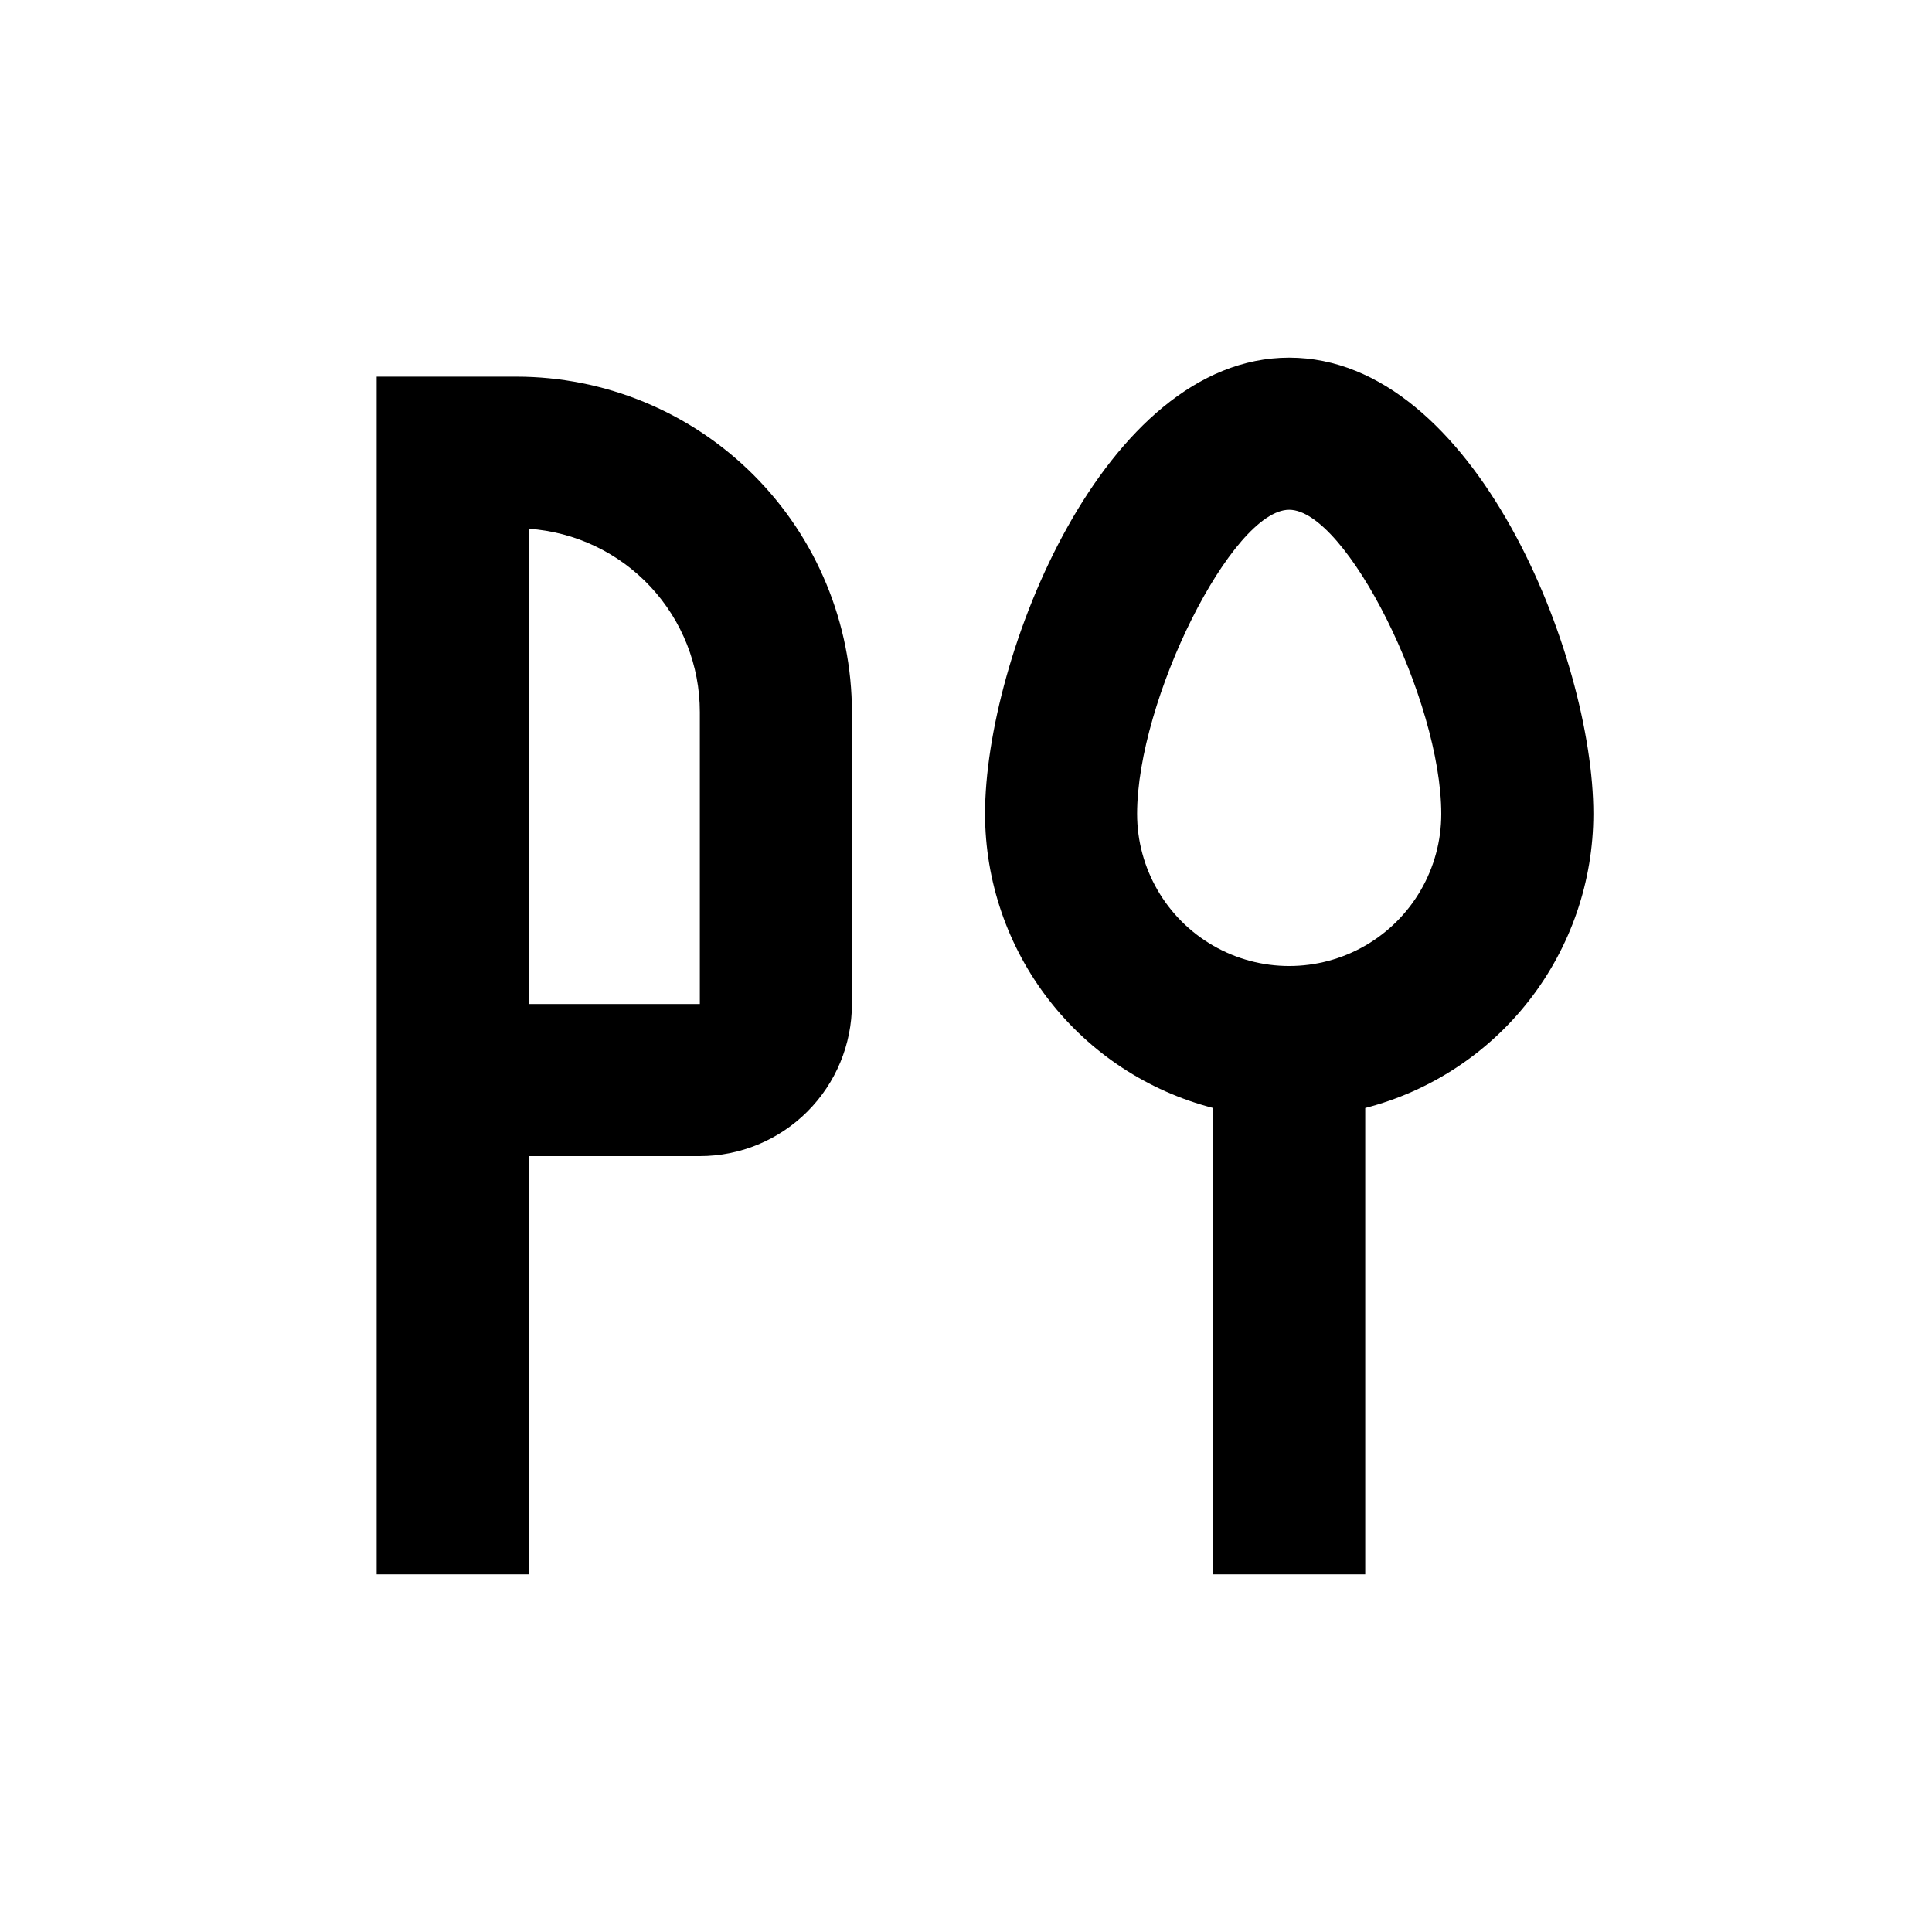
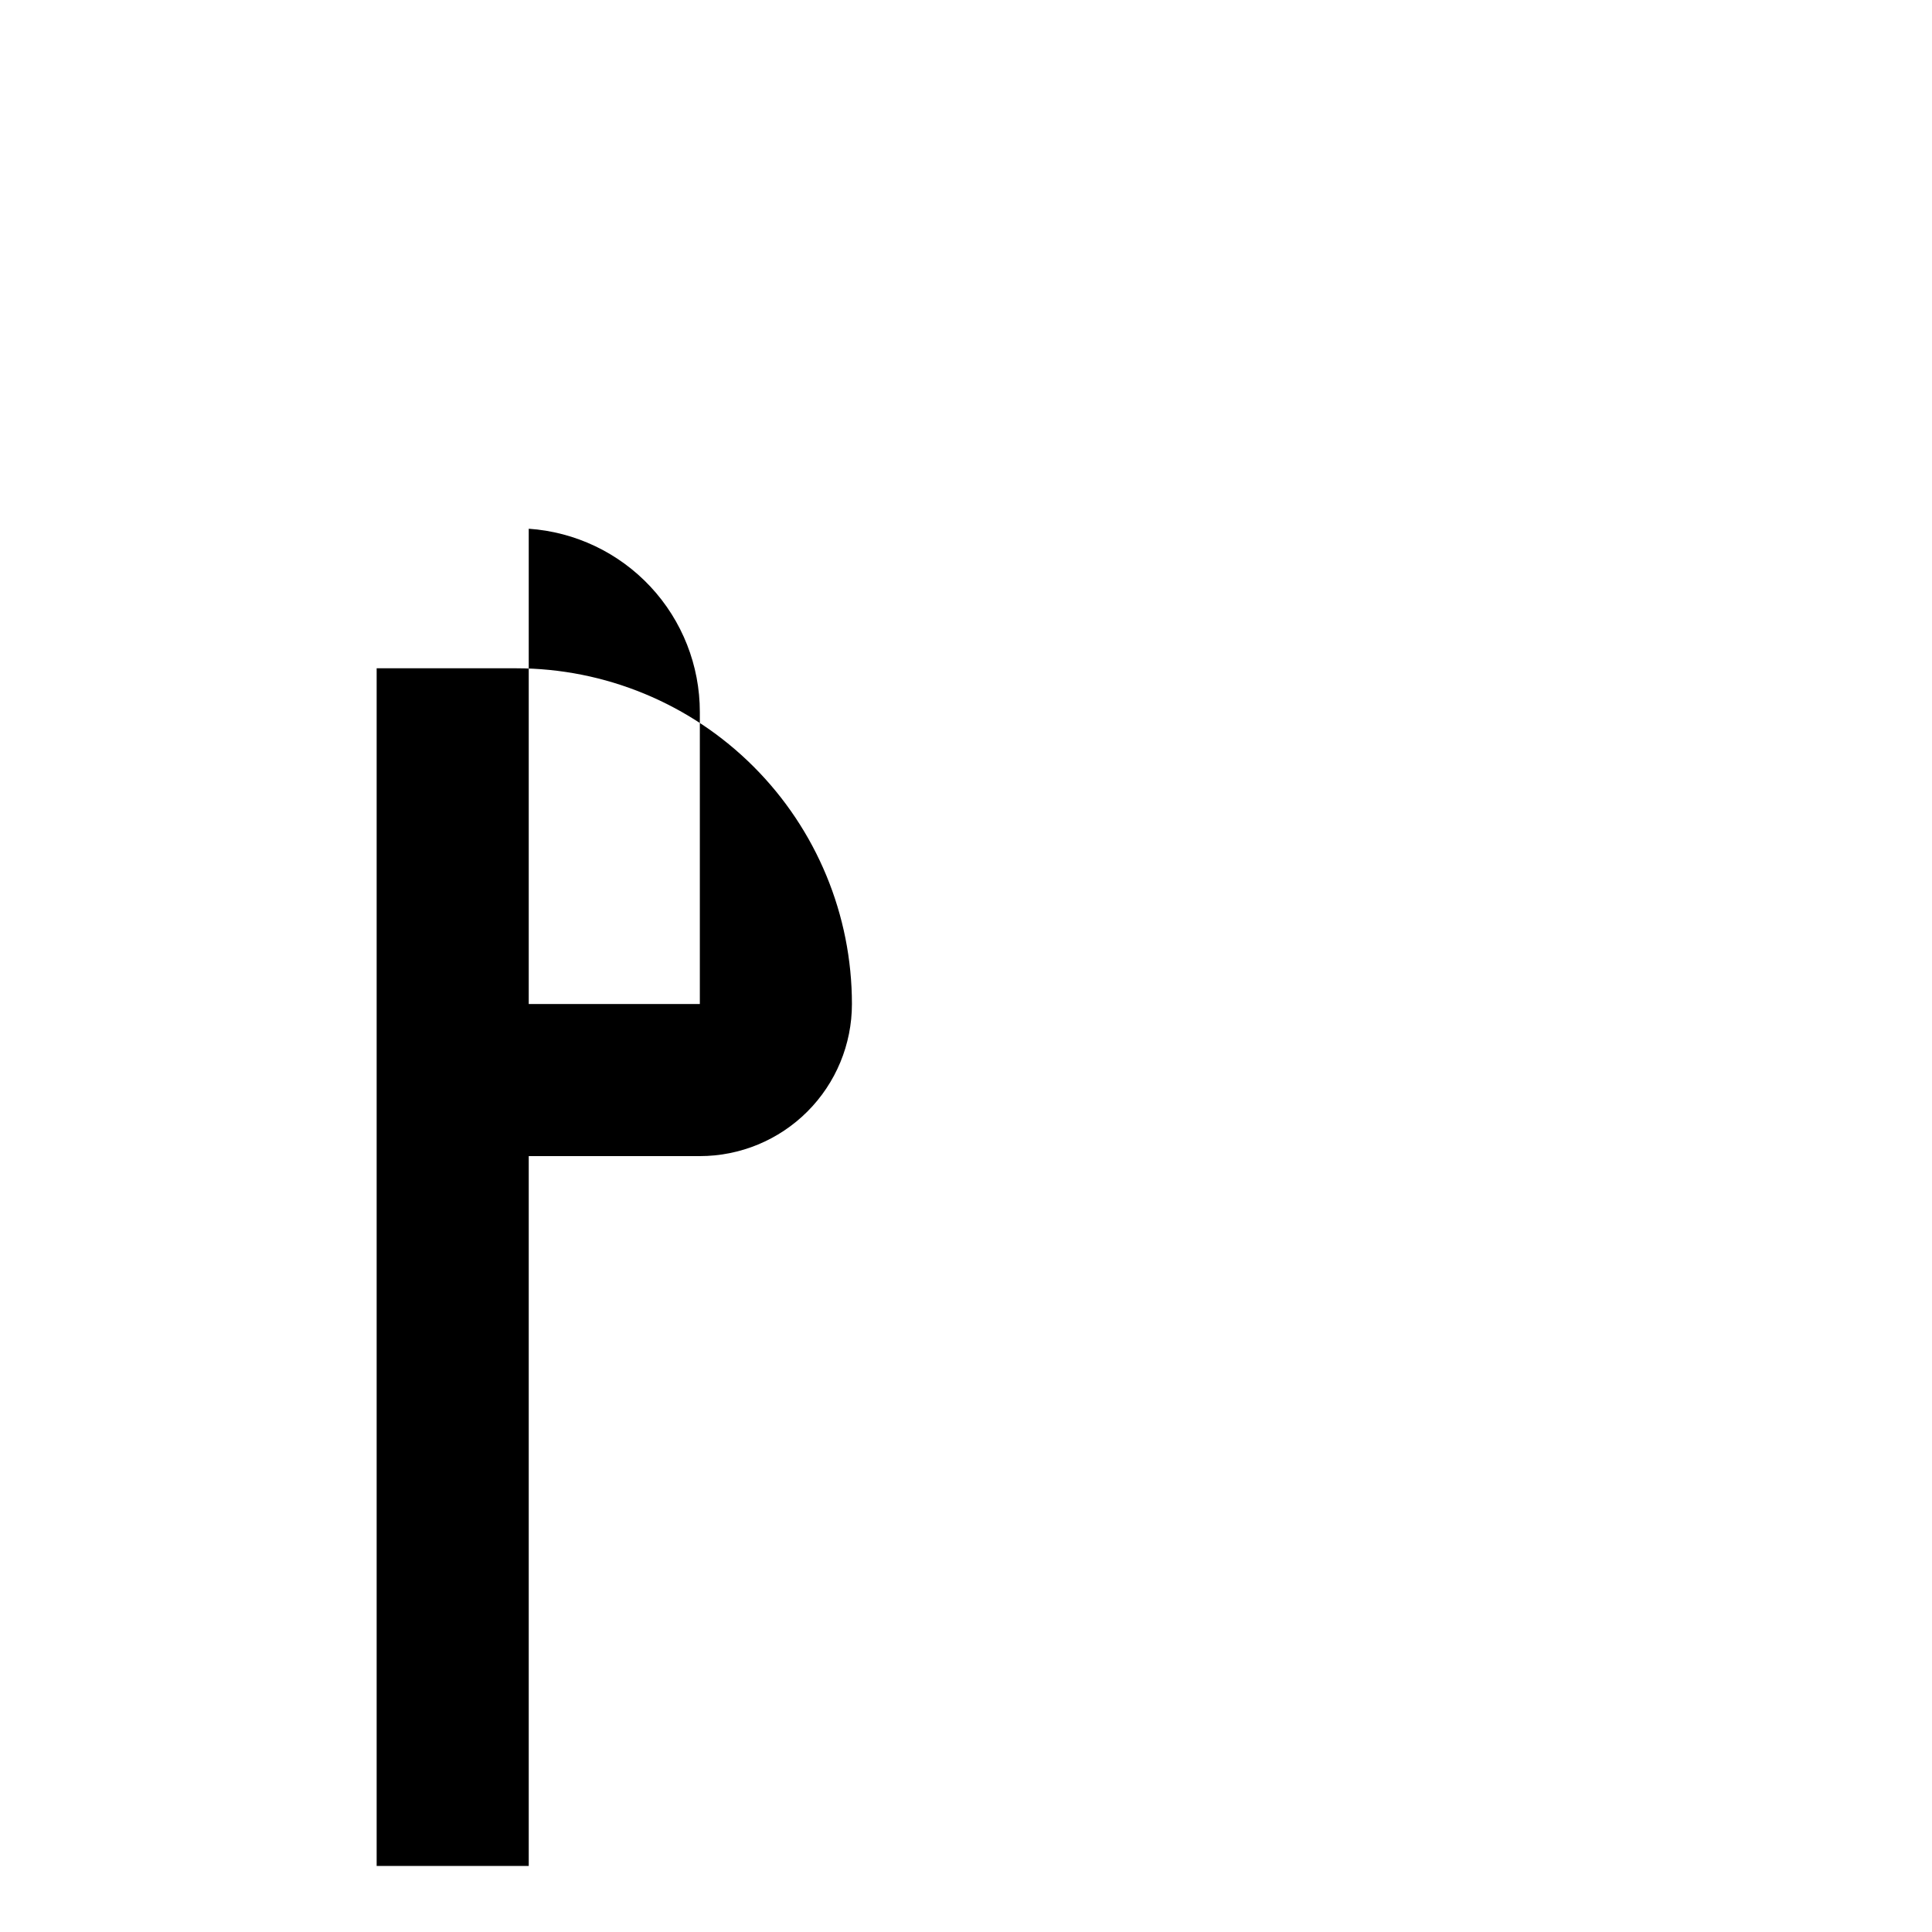
<svg xmlns="http://www.w3.org/2000/svg" fill="#000000" width="800px" height="800px" version="1.1" viewBox="144 144 512 512">
  <g>
-     <path d="m505.8 561.22v-123.59c17.285-4.461 32.602-14.539 43.543-28.645s16.891-31.441 16.914-49.293c0-41.516-31.387-120.91-80.609-120.91-49.219 0-80.609 79.398-80.609 120.91 0.027 17.852 5.977 35.188 16.918 49.293s26.254 24.184 43.539 28.645v123.59zm-60.457-201.52c0-30.23 25.191-80.609 40.305-80.609s40.305 50.383 40.305 80.609c0 14.398-7.68 27.703-20.152 34.902-12.469 7.199-27.832 7.199-40.305 0-12.469-7.199-20.152-20.504-20.152-34.902z" />
-     <path d="m284.12 450.38h45.344c10.691 0 20.941-4.246 28.5-11.805 7.559-7.559 11.805-17.809 11.805-28.5v-77.285c0-23.598-9.375-46.227-26.059-62.91-16.688-16.688-39.316-26.062-62.914-26.062h-36.98v317.4h40.305zm0-166.26c12.305 0.844 23.832 6.328 32.25 15.344 8.418 9.016 13.098 20.891 13.094 33.227v77.383h-45.344z" />
+     <path d="m284.12 450.38h45.344c10.691 0 20.941-4.246 28.5-11.805 7.559-7.559 11.805-17.809 11.805-28.5c0-23.598-9.375-46.227-26.059-62.91-16.688-16.688-39.316-26.062-62.914-26.062h-36.98v317.4h40.305zm0-166.26c12.305 0.844 23.832 6.328 32.25 15.344 8.418 9.016 13.098 20.891 13.094 33.227v77.383h-45.344z" />
  </g>
</svg>